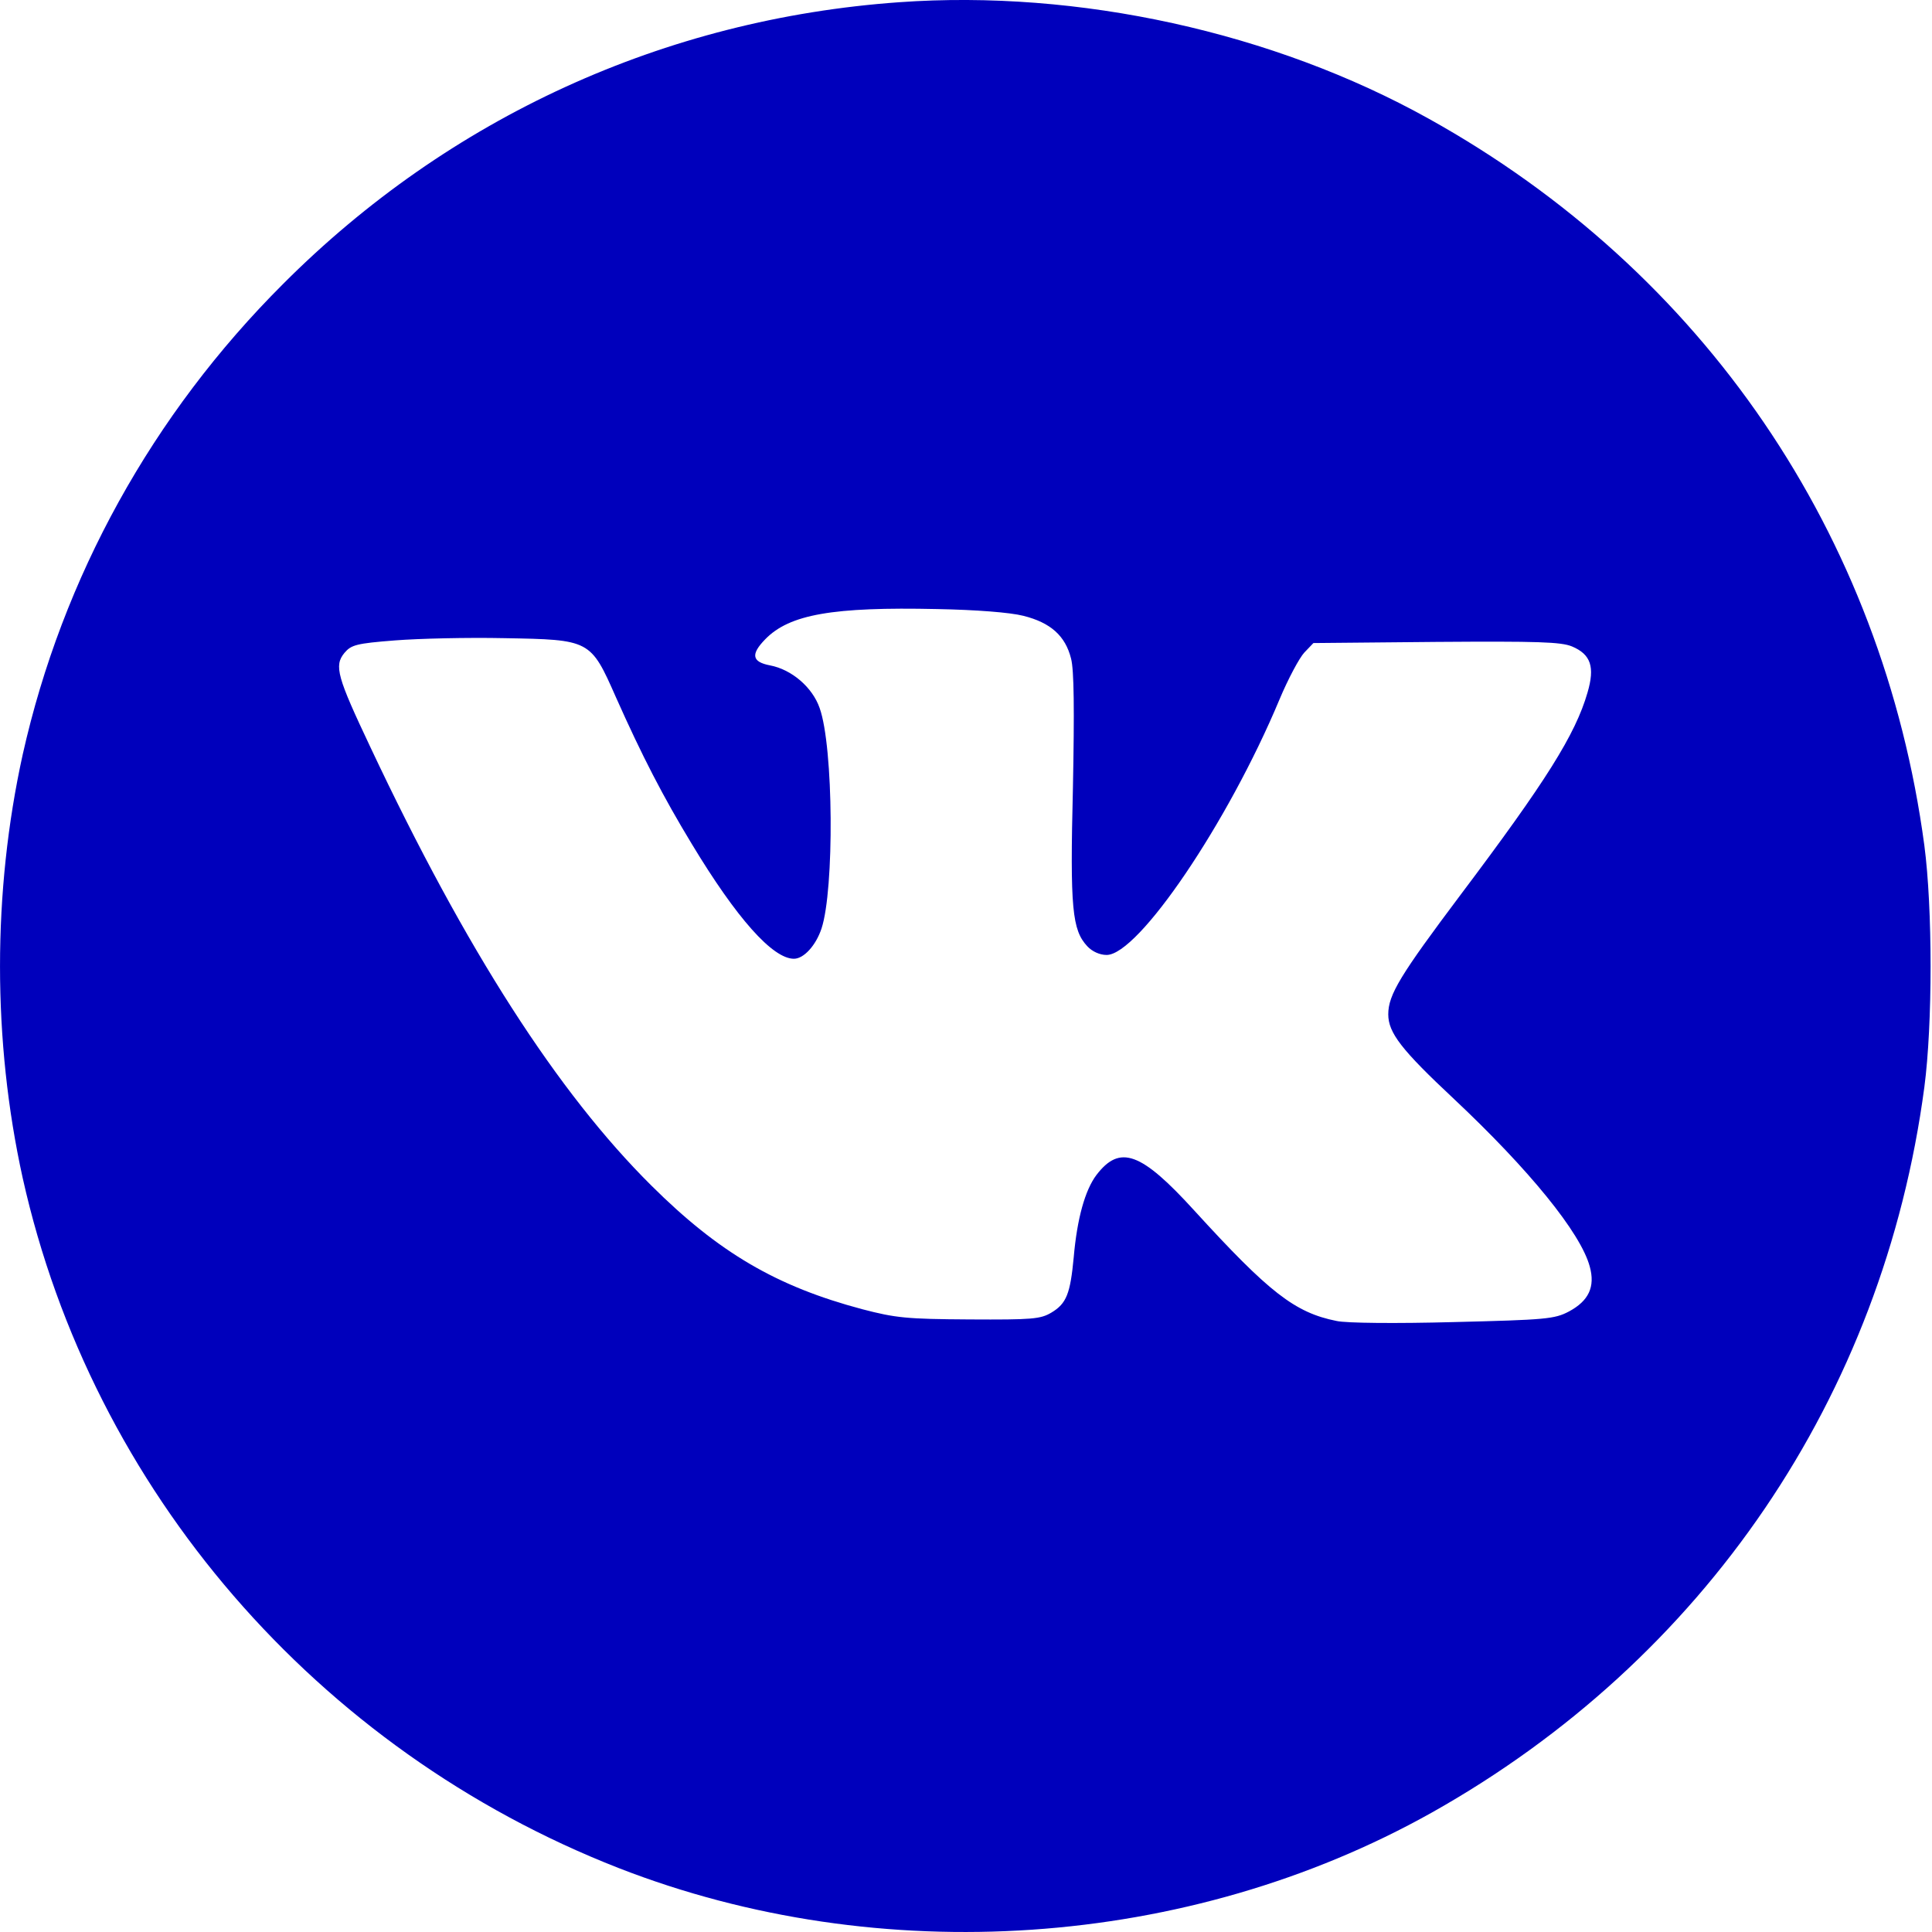
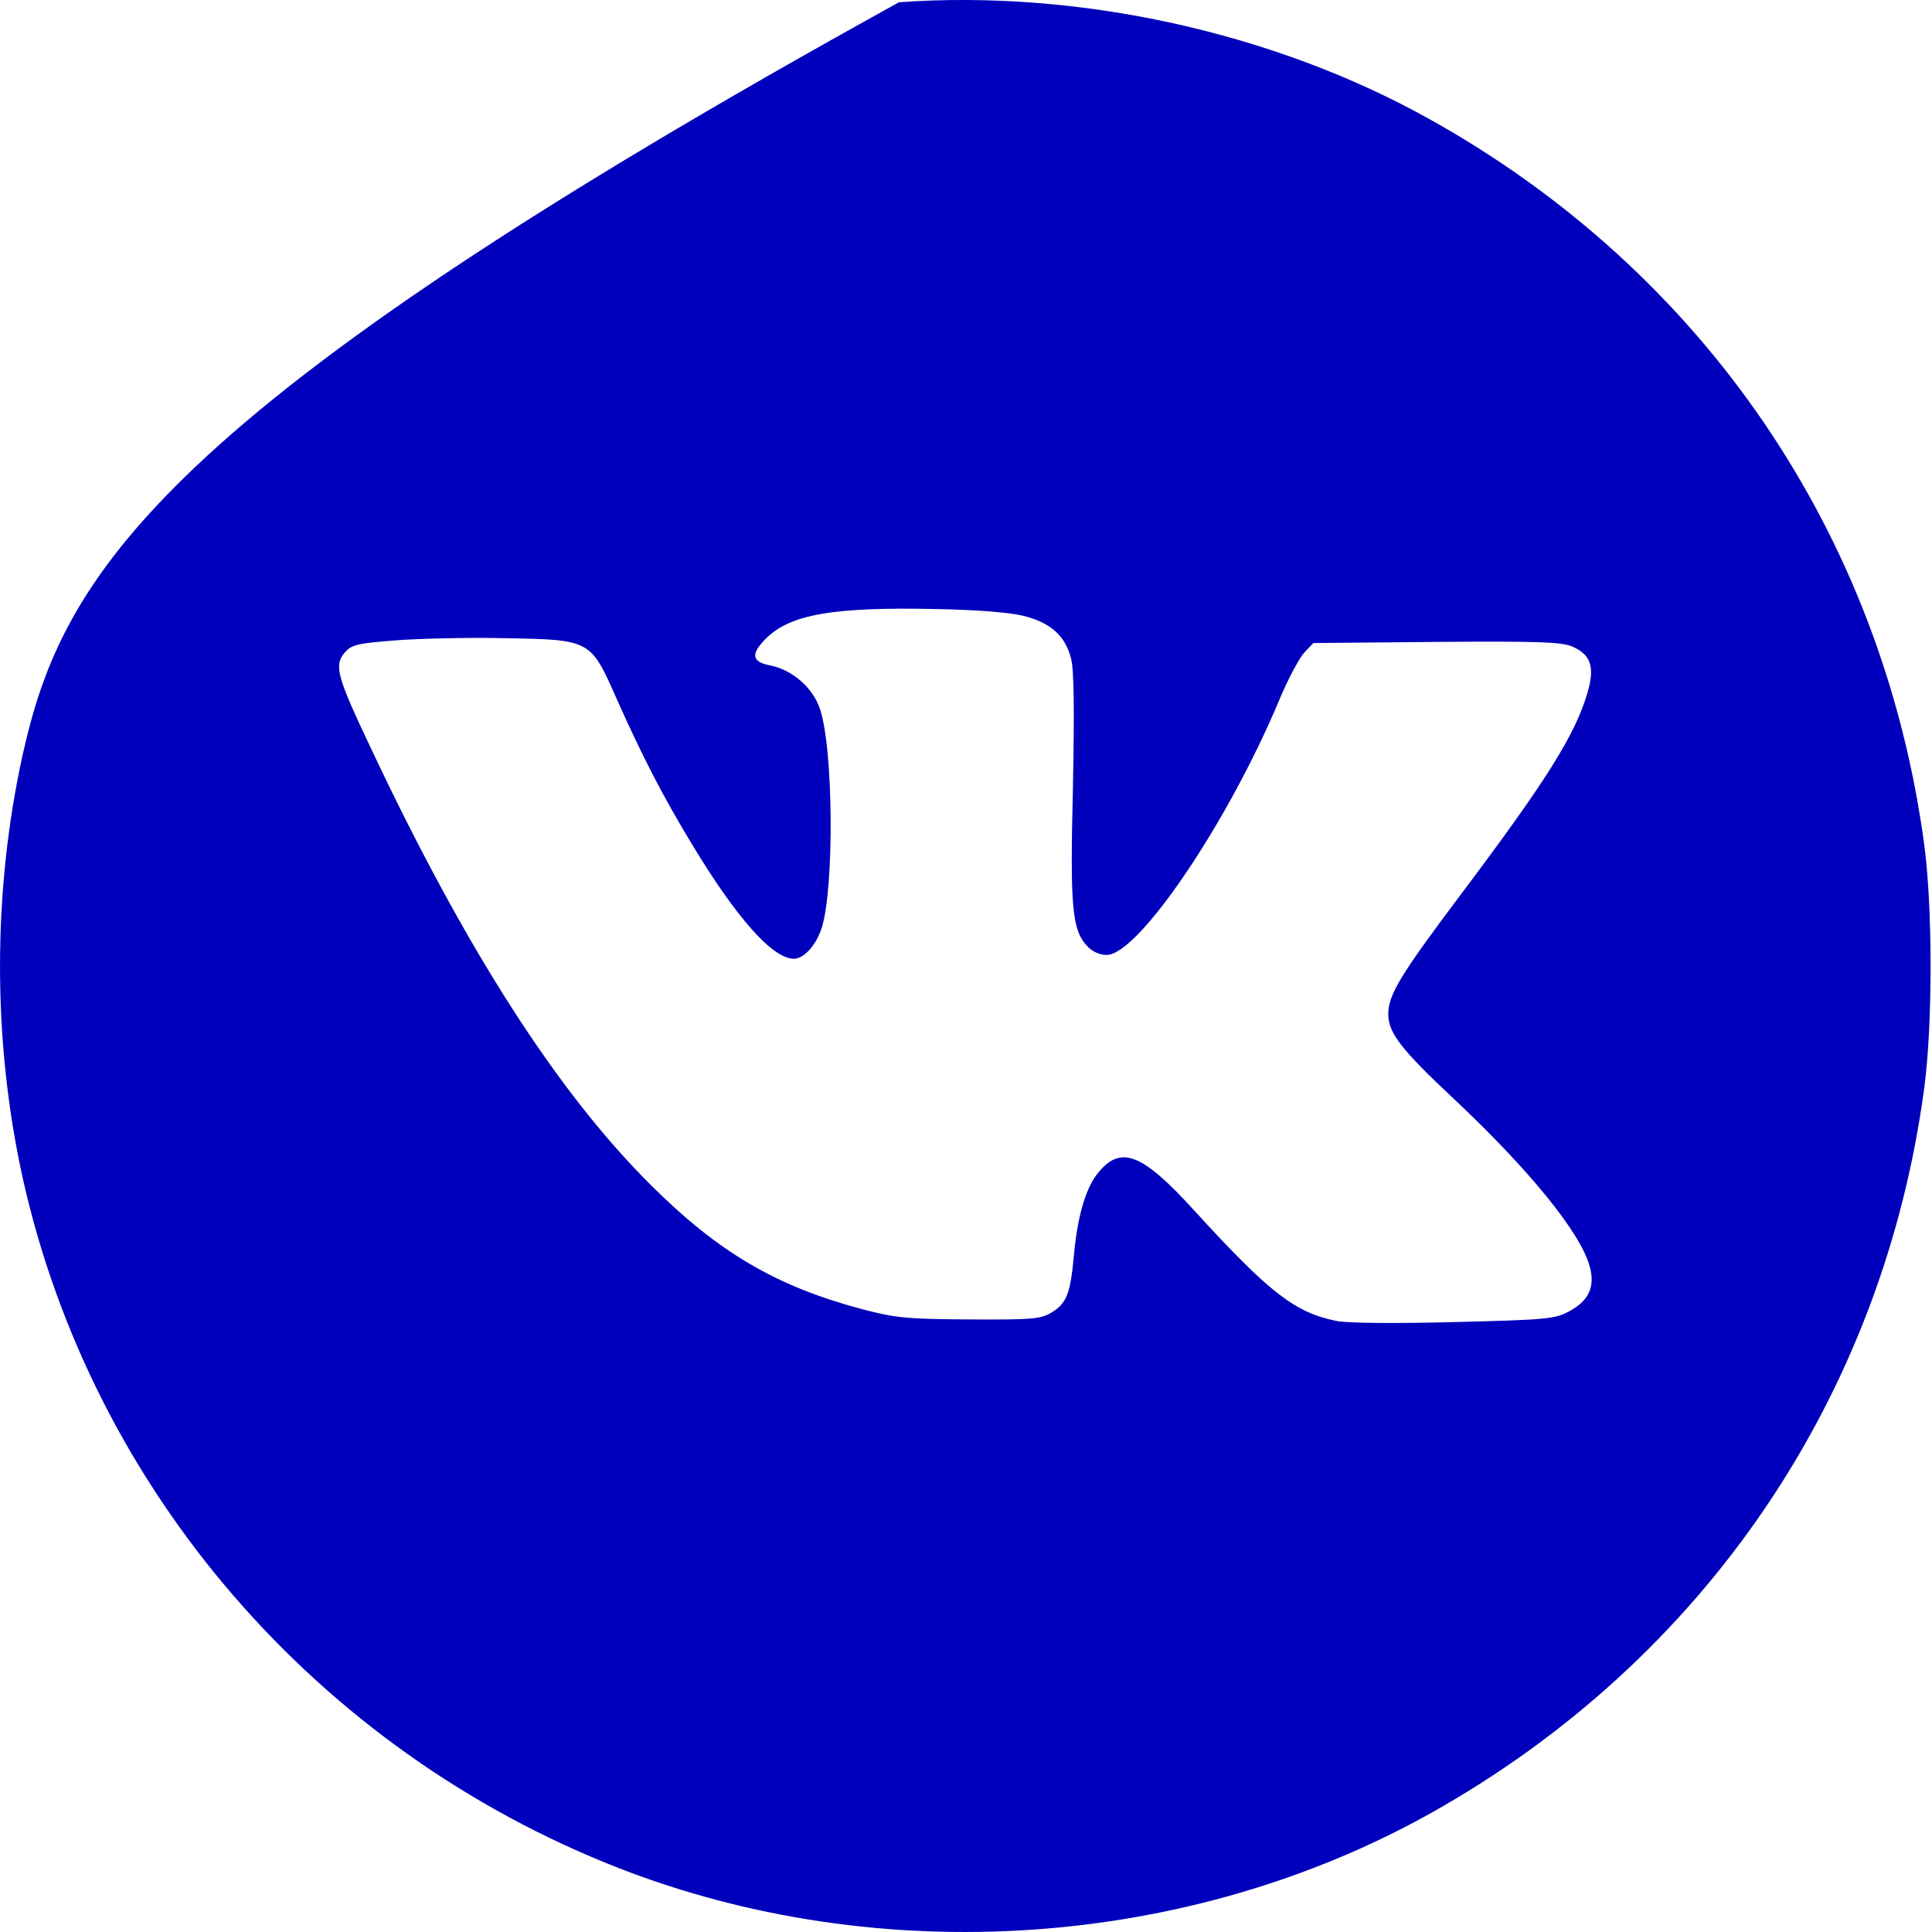
<svg xmlns="http://www.w3.org/2000/svg" width="32" height="32" viewBox="0 0 32 32" fill="none">
-   <path d="M14.891 0.037C11.008 0.313 7.439 1.947 4.69 4.702C2.524 6.863 1.033 9.562 0.376 12.498C-0.125 14.771 -0.125 17.239 0.376 19.512C1.528 24.678 5.247 28.986 10.245 30.94C14.578 32.63 19.681 32.28 23.708 30.026C28.229 27.489 31.191 23.131 31.873 18.009C32.011 16.963 32.011 15.047 31.873 14.001C31.184 8.854 28.216 4.496 23.664 1.966C21.09 0.532 17.859 -0.176 14.891 0.037ZM16.951 10.2C17.402 10.313 17.646 10.532 17.74 10.908C17.79 11.096 17.796 11.759 17.771 13.05C17.721 15.053 17.759 15.404 18.009 15.673C18.091 15.761 18.216 15.817 18.329 15.817C18.855 15.817 20.339 13.626 21.19 11.591C21.334 11.246 21.522 10.895 21.604 10.808L21.754 10.651L23.789 10.632C25.474 10.62 25.855 10.632 26.037 10.707C26.35 10.839 26.419 11.046 26.294 11.472C26.093 12.167 25.605 12.943 24.196 14.815C23.194 16.149 22.994 16.475 22.994 16.8C22.994 17.107 23.213 17.389 24.083 18.203C25.329 19.374 26.181 20.42 26.331 20.977C26.425 21.315 26.313 21.547 25.987 21.722C25.749 21.848 25.605 21.86 24.071 21.898C23.131 21.923 22.292 21.916 22.136 21.879C21.447 21.741 21.021 21.409 19.781 20.05C18.898 19.08 18.548 18.954 18.16 19.462C17.972 19.712 17.84 20.182 17.784 20.827C17.727 21.428 17.665 21.591 17.414 21.741C17.233 21.848 17.101 21.86 16.056 21.854C15.016 21.848 14.835 21.829 14.283 21.685C12.868 21.309 11.91 20.752 10.789 19.637C9.243 18.103 7.721 15.742 6.137 12.38C5.586 11.215 5.529 11.027 5.705 10.814C5.817 10.682 5.899 10.657 6.544 10.607C6.938 10.576 7.752 10.557 8.353 10.57C9.775 10.595 9.781 10.595 10.201 11.547C10.639 12.53 10.983 13.194 11.453 13.97C12.204 15.216 12.799 15.88 13.15 15.88C13.313 15.88 13.513 15.661 13.607 15.379C13.82 14.734 13.807 12.373 13.576 11.728C13.457 11.384 13.113 11.089 12.755 11.021C12.455 10.964 12.43 10.839 12.674 10.589C13.075 10.175 13.795 10.05 15.523 10.088C16.168 10.1 16.732 10.144 16.951 10.2Z" fill="#0000BC" />
+   <path d="M14.891 0.037C2.524 6.863 1.033 9.562 0.376 12.498C-0.125 14.771 -0.125 17.239 0.376 19.512C1.528 24.678 5.247 28.986 10.245 30.94C14.578 32.63 19.681 32.28 23.708 30.026C28.229 27.489 31.191 23.131 31.873 18.009C32.011 16.963 32.011 15.047 31.873 14.001C31.184 8.854 28.216 4.496 23.664 1.966C21.09 0.532 17.859 -0.176 14.891 0.037ZM16.951 10.2C17.402 10.313 17.646 10.532 17.74 10.908C17.79 11.096 17.796 11.759 17.771 13.05C17.721 15.053 17.759 15.404 18.009 15.673C18.091 15.761 18.216 15.817 18.329 15.817C18.855 15.817 20.339 13.626 21.19 11.591C21.334 11.246 21.522 10.895 21.604 10.808L21.754 10.651L23.789 10.632C25.474 10.62 25.855 10.632 26.037 10.707C26.35 10.839 26.419 11.046 26.294 11.472C26.093 12.167 25.605 12.943 24.196 14.815C23.194 16.149 22.994 16.475 22.994 16.8C22.994 17.107 23.213 17.389 24.083 18.203C25.329 19.374 26.181 20.42 26.331 20.977C26.425 21.315 26.313 21.547 25.987 21.722C25.749 21.848 25.605 21.86 24.071 21.898C23.131 21.923 22.292 21.916 22.136 21.879C21.447 21.741 21.021 21.409 19.781 20.05C18.898 19.08 18.548 18.954 18.16 19.462C17.972 19.712 17.84 20.182 17.784 20.827C17.727 21.428 17.665 21.591 17.414 21.741C17.233 21.848 17.101 21.86 16.056 21.854C15.016 21.848 14.835 21.829 14.283 21.685C12.868 21.309 11.91 20.752 10.789 19.637C9.243 18.103 7.721 15.742 6.137 12.38C5.586 11.215 5.529 11.027 5.705 10.814C5.817 10.682 5.899 10.657 6.544 10.607C6.938 10.576 7.752 10.557 8.353 10.57C9.775 10.595 9.781 10.595 10.201 11.547C10.639 12.53 10.983 13.194 11.453 13.97C12.204 15.216 12.799 15.88 13.15 15.88C13.313 15.88 13.513 15.661 13.607 15.379C13.82 14.734 13.807 12.373 13.576 11.728C13.457 11.384 13.113 11.089 12.755 11.021C12.455 10.964 12.43 10.839 12.674 10.589C13.075 10.175 13.795 10.05 15.523 10.088C16.168 10.1 16.732 10.144 16.951 10.2Z" fill="#0000BC" />
</svg>